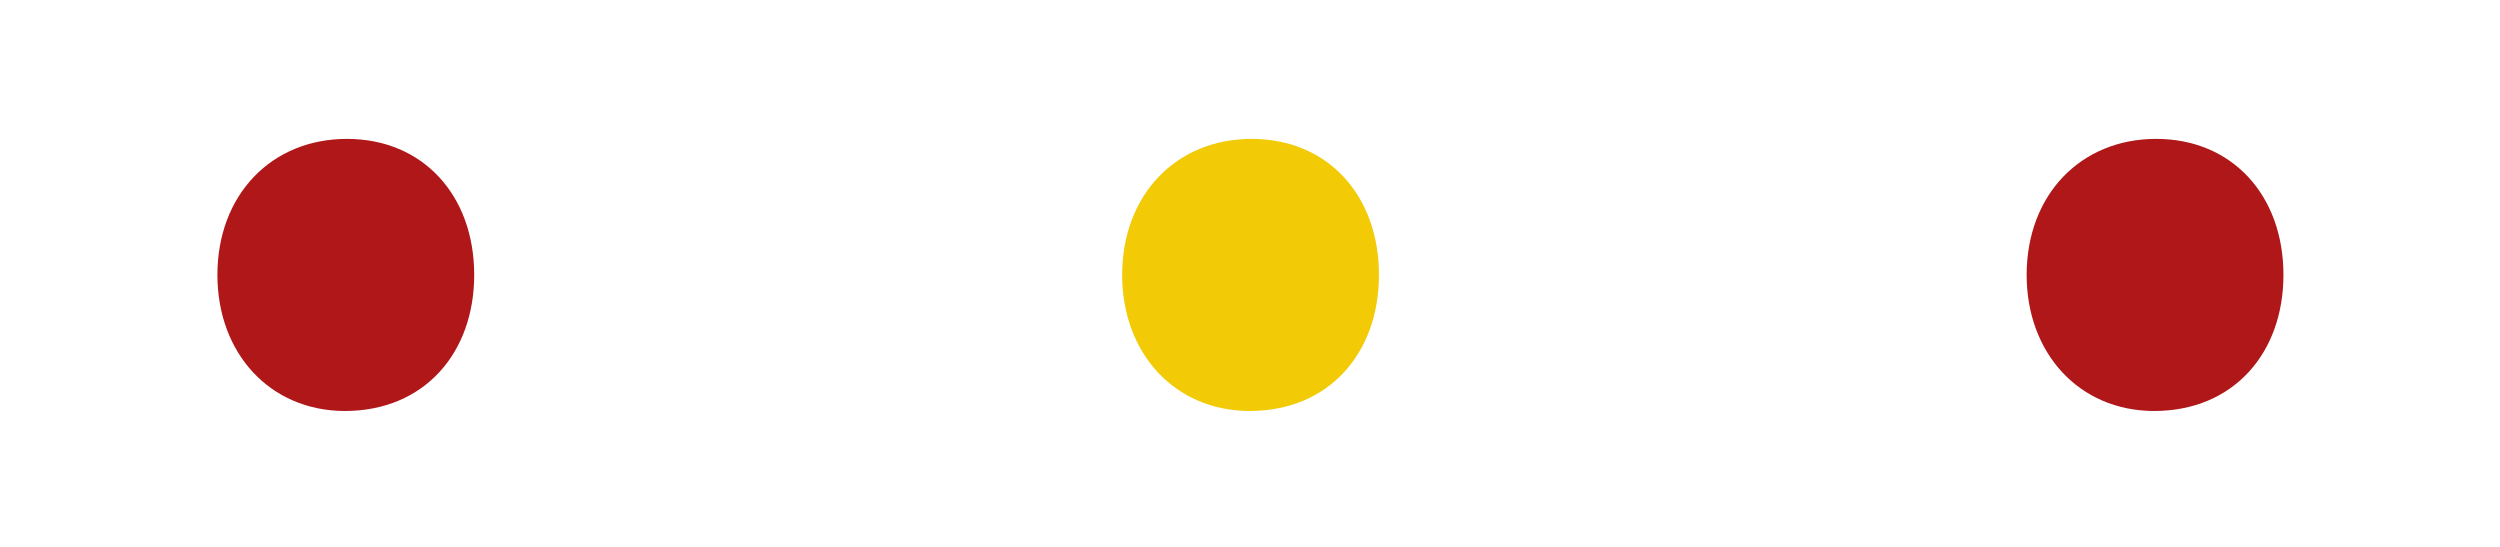
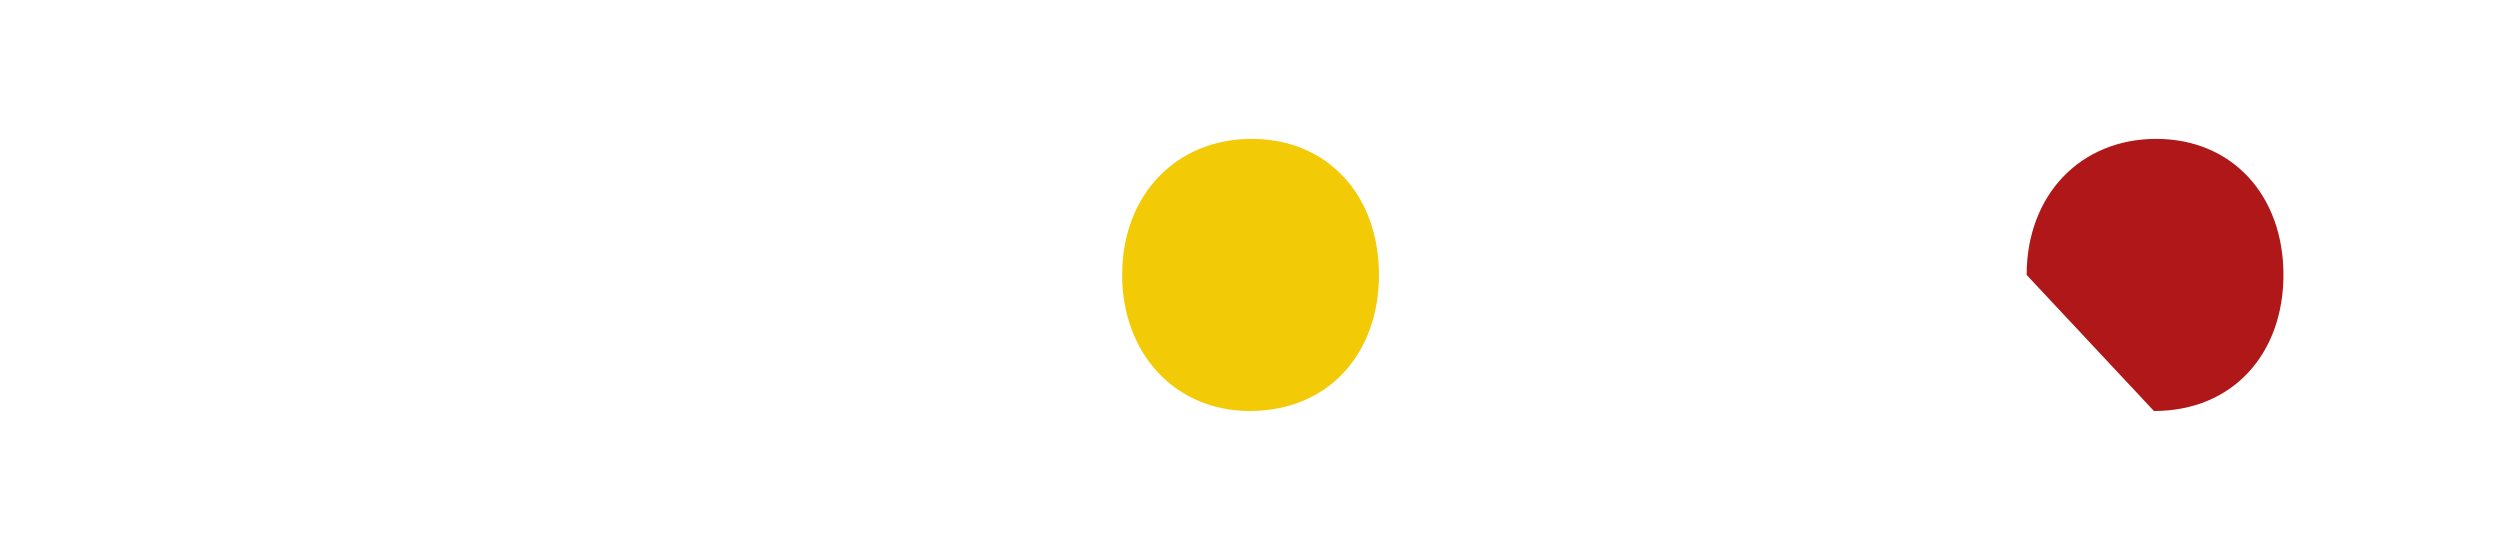
<svg xmlns="http://www.w3.org/2000/svg" version="1.1" id="Ebene_1" x="0px" y="0px" viewBox="0 0 882 193" style="enable-background:new 0 0 882 193;" xml:space="preserve">
  <style type="text/css"> .st0{fill:#B01719;} .st1{fill:#F2CA06;} </style>
-   <path class="st0" d="M76.7,97c0-28.2,19-48,45.7-48s44.9,19.8,44.9,48c0,27.4-17.5,48-45.7,48C95,144.9,76.7,124.4,76.7,97z" />
  <path class="st1" d="M395.9,97c0-28.2,19-48,45.7-48s44.9,19.8,44.9,48c0,27.4-17.5,48-45.7,48C414.2,144.9,395.9,124.4,395.9,97z" />
-   <path class="st0" d="M715,97c0-28.2,19-48,45.7-48s44.9,19.8,44.9,48c0,27.4-17.5,48-45.7,48C733.3,144.9,715,124.4,715,97z" />
+   <path class="st0" d="M715,97c0-28.2,19-48,45.7-48s44.9,19.8,44.9,48c0,27.4-17.5,48-45.7,48z" />
</svg>